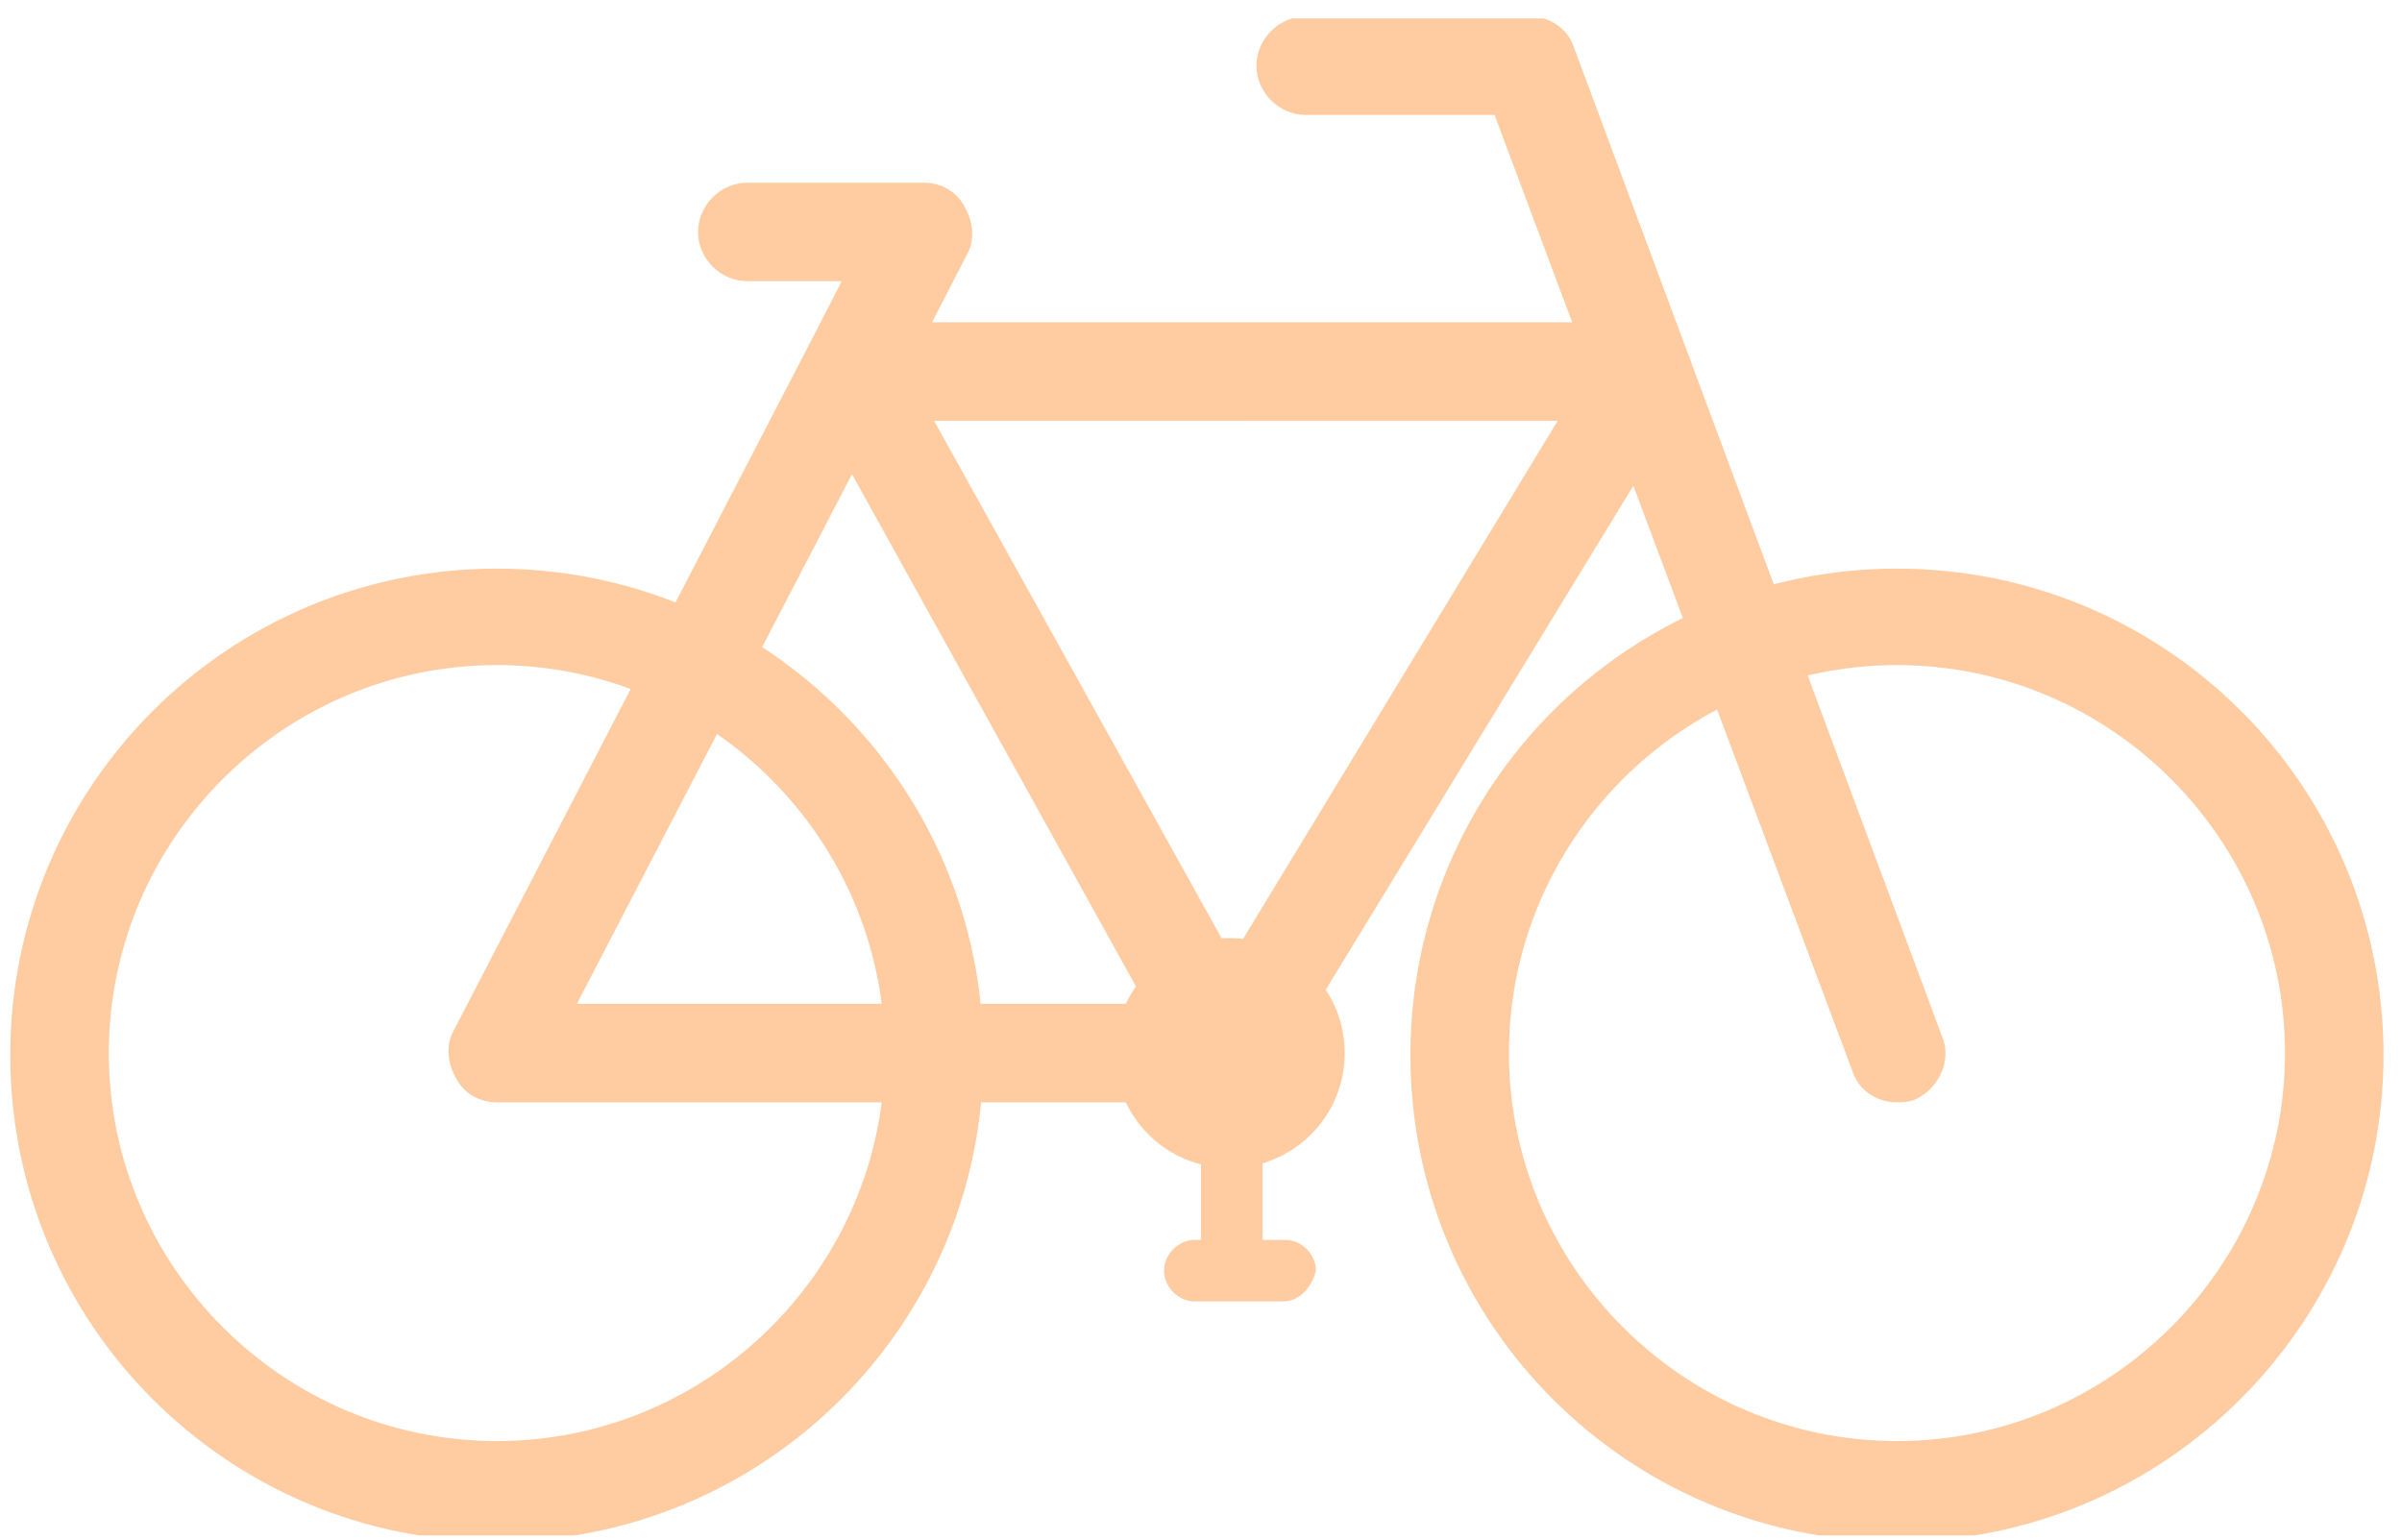
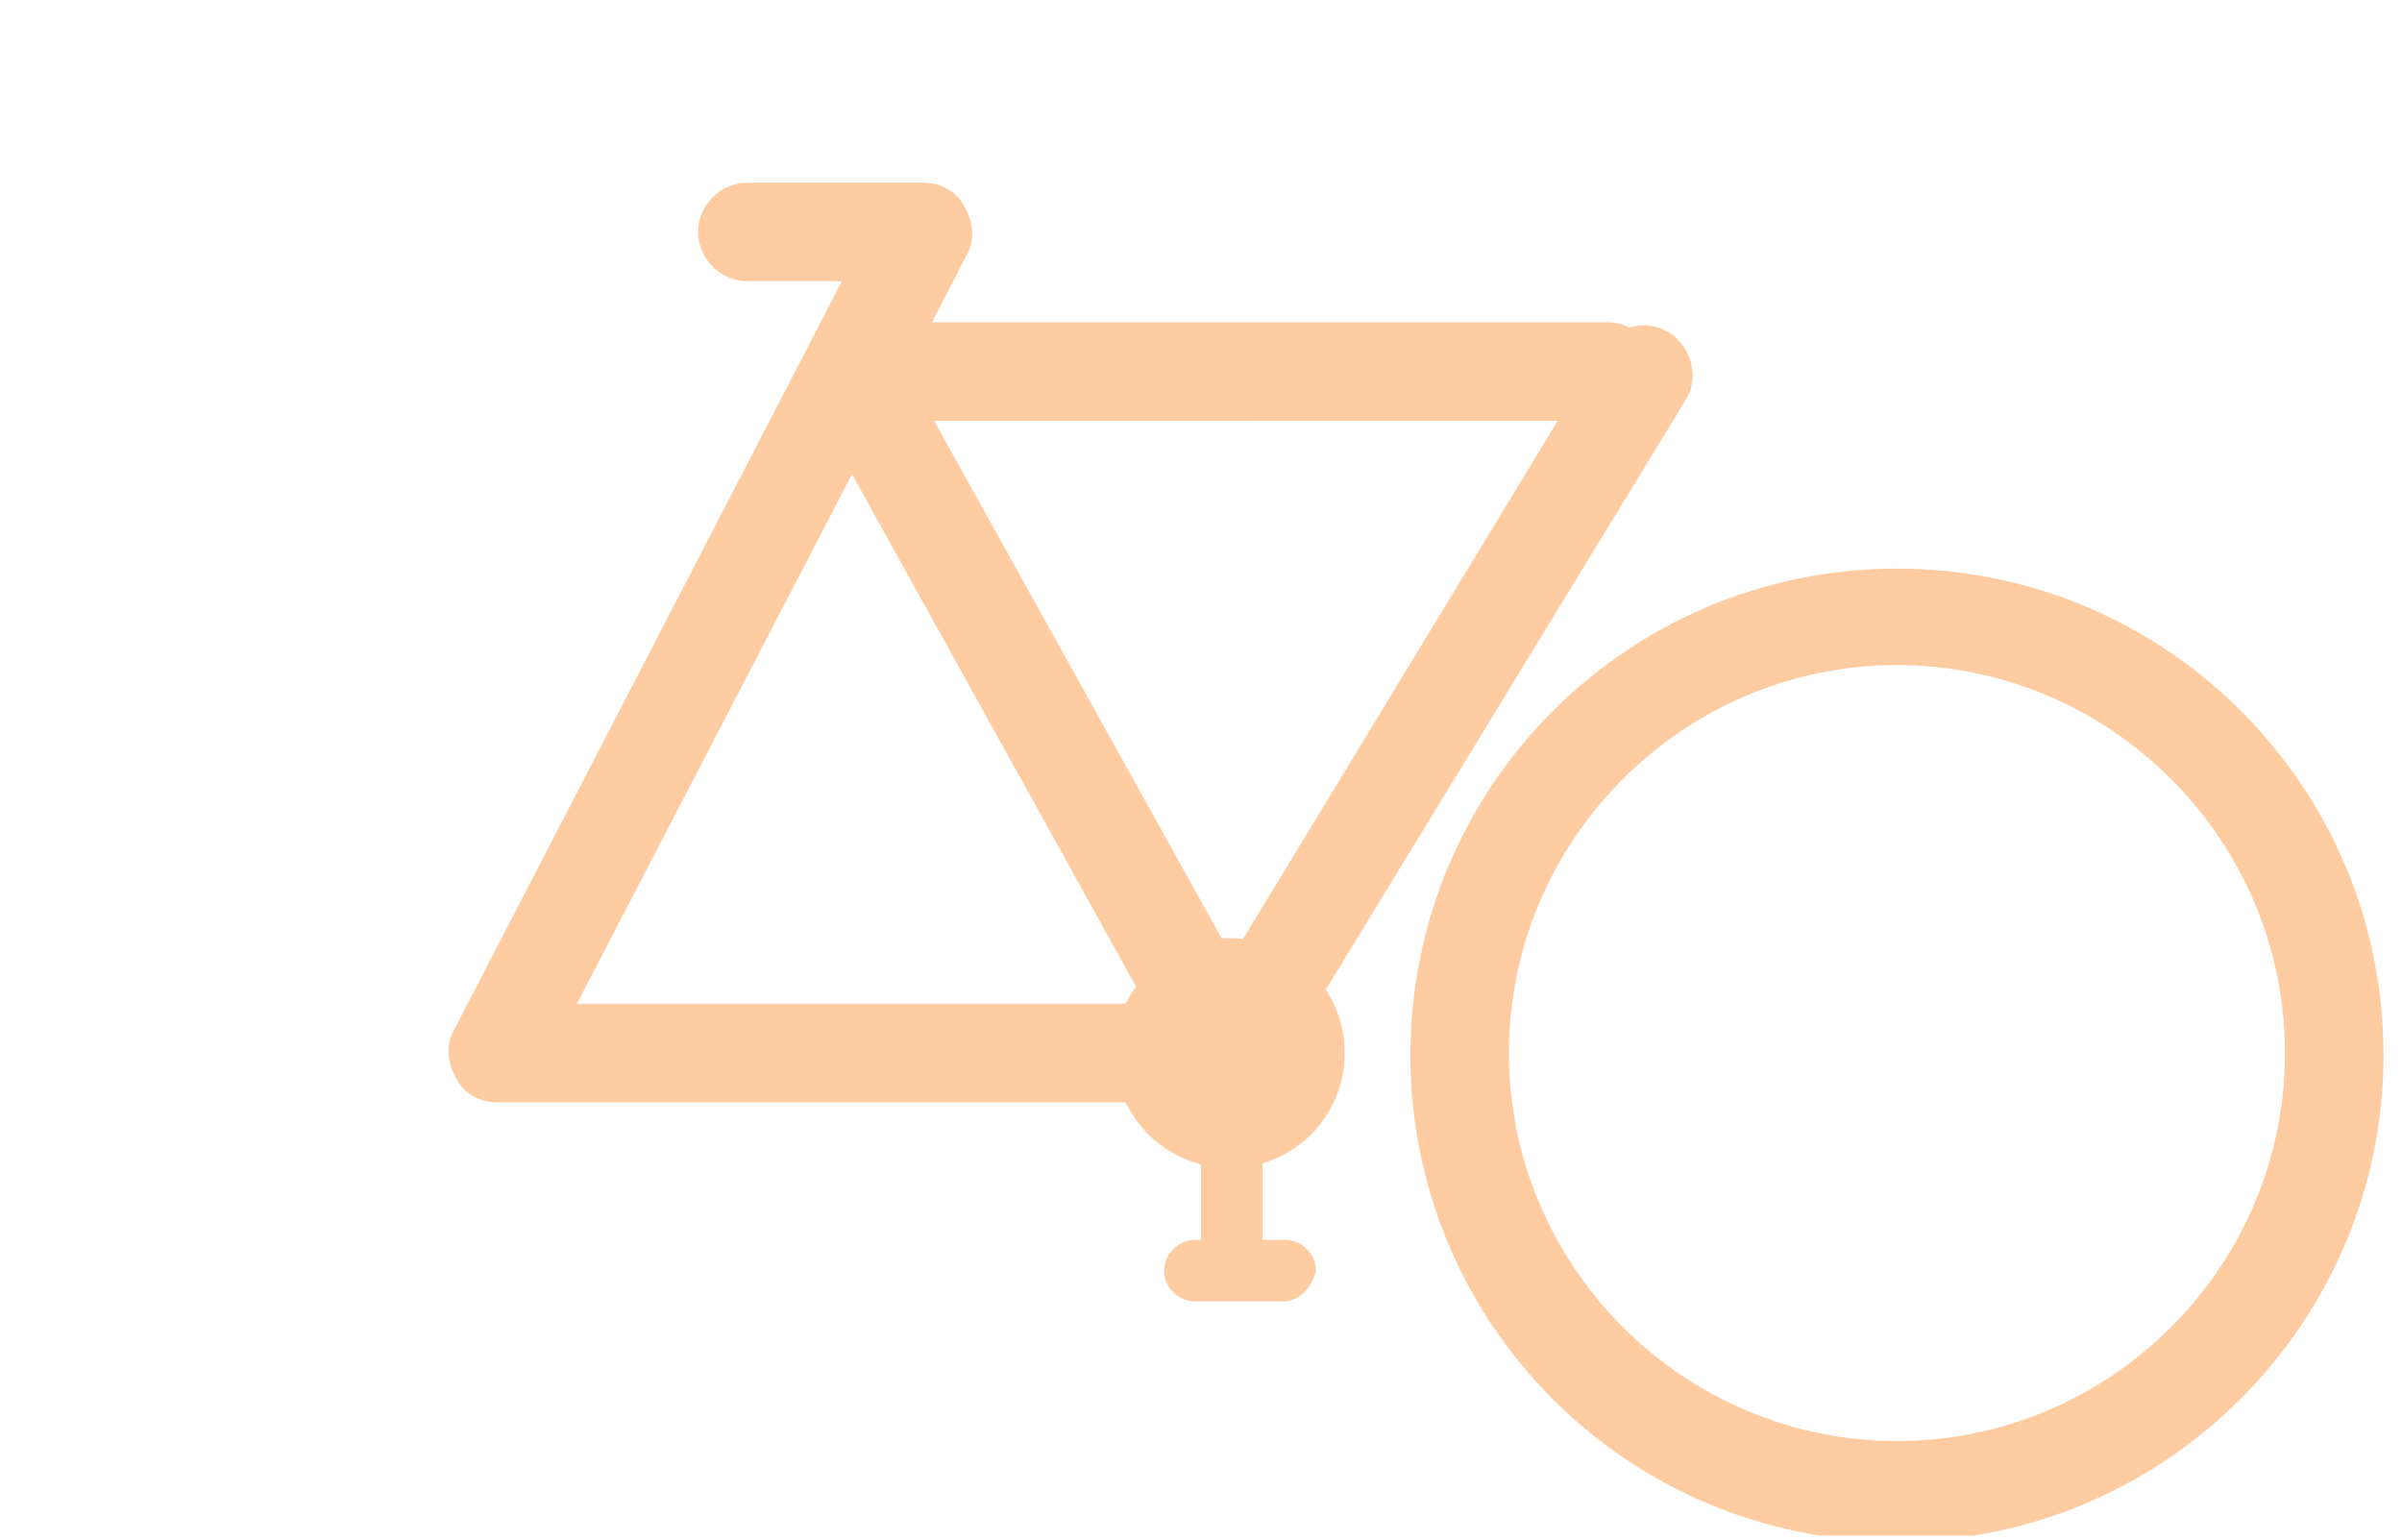
<svg xmlns="http://www.w3.org/2000/svg" xmlns:xlink="http://www.w3.org/1999/xlink" version="1.1" id="Layer_1" x="0px" y="0px" width="117px" height="75px" viewBox="0 0 117 75" style="enable-background:new 0 0 117 75;" xml:space="preserve">
  <style type="text/css"> .st0{clip-path:url(#SVGID_2_);} .st1{fill:#FFCCA2;} .st2{clip-path:url(#SVGID_4_);} .st3{clip-path:url(#SVGID_6_);} </style>
  <g>
    <defs>
      <rect id="SVGID_1_" x="68.4" y="26.6" width="48" height="48.2" />
    </defs>
    <clipPath id="SVGID_2_">
      <use xlink:href="#SVGID_1_" style="overflow:visible;" />
    </clipPath>
    <g class="st0">
      <path class="st1" d="M92.4,32.4c-10.4,0-18.9,8.5-18.9,18.9s8.5,18.9,18.9,18.9s18.9-8.5,18.9-18.9S102.8,32.4,92.4,32.4z M92.4,75.1c-13.1,0-23.7-10.6-23.7-23.7c0-13.1,10.6-23.7,23.7-23.7c13.1,0,23.7,10.6,23.7,23.7C116.1,64.4,105.5,75.1,92.4,75.1 " />
    </g>
  </g>
  <g>
    <defs>
-       <rect id="SVGID_3_" x="0.4" y="26.6" width="48" height="48.2" />
-     </defs>
+       </defs>
    <clipPath id="SVGID_4_">
      <use xlink:href="#SVGID_3_" style="overflow:visible;" />
    </clipPath>
    <g class="st2">
      <path class="st1" d="M24.2,32.4c-10.4,0-18.9,8.5-18.9,18.9s8.5,18.9,18.9,18.9s18.9-8.5,18.9-18.9S34.6,32.4,24.2,32.4z M24.2,75.1c-13.1,0-23.7-10.6-23.7-23.7s10.6-23.7,23.7-23.7s23.7,10.6,23.7,23.7S37.3,75.1,24.2,75.1" />
    </g>
  </g>
  <g>
    <defs>
-       <rect id="SVGID_5_" x="60.4" y="0.9" width="34.7" height="53.8" />
-     </defs>
+       </defs>
    <clipPath id="SVGID_6_">
      <use xlink:href="#SVGID_5_" style="overflow:visible;" />
    </clipPath>
    <g class="st3">
      <path class="st1" d="M92.4,53.7c-1,0-1.9-0.6-2.2-1.6L72.8,5.6h-9.2c-1.3,0-2.4-1.1-2.4-2.4s1.1-2.4,2.4-2.4h10.9 c1,0,1.9,0.6,2.2,1.6l17.9,48.1c0.5,1.2-0.2,2.6-1.4,3.1C92.9,53.7,92.6,53.7,92.4,53.7" />
    </g>
  </g>
  <path class="st1" d="M28.1,48.9h27.7L41.5,23.1L28.1,48.9z M59.9,53.7H24.2c-0.8,0-1.6-0.4-2-1.2c-0.4-0.7-0.5-1.6-0.1-2.3L39.3,17 c0,0,0,0,0,0l1.7-3.3h-4.6c-1.3,0-2.4-1.1-2.4-2.4s1.1-2.4,2.4-2.4H45c0.8,0,1.6,0.4,2,1.2c0.4,0.7,0.5,1.6,0.1,2.3l-1.7,3.3h32.9 c1.3,0,2.4,1.1,2.4,2.4c0,1.3-1.1,2.4-2.4,2.4H45.5L62,50.2c0.4,0.7,0.4,1.6,0,2.4C61.5,53.3,60.7,53.7,59.9,53.7" />
  <path class="st1" d="M59.9,53.7c-0.4,0-0.9-0.1-1.2-0.3c-1.1-0.7-1.5-2.2-0.8-3.3L78,17c0.7-1.1,2.2-1.5,3.3-0.8 c1.1,0.7,1.5,2.2,0.8,3.3L61.9,52.6C61.5,53.3,60.7,53.7,59.9,53.7" />
  <path class="st1" d="M65.5,51.3c0,3.1-2.5,5.6-5.6,5.6c-3.1,0-5.6-2.5-5.6-5.6c0-3.1,2.5-5.6,5.6-5.6C63,45.7,65.5,48.2,65.5,51.3" />
  <path class="st1" d="M62.5,63.4h-4.3c-0.8,0-1.5-0.7-1.5-1.5c0-0.8,0.7-1.5,1.5-1.5h0.3v-9.1c0-0.8,0.7-1.5,1.5-1.5 c0.8,0,1.5,0.7,1.5,1.5v9.1h1.1c0.8,0,1.5,0.7,1.5,1.5C63.9,62.7,63.3,63.4,62.5,63.4" />
</svg>